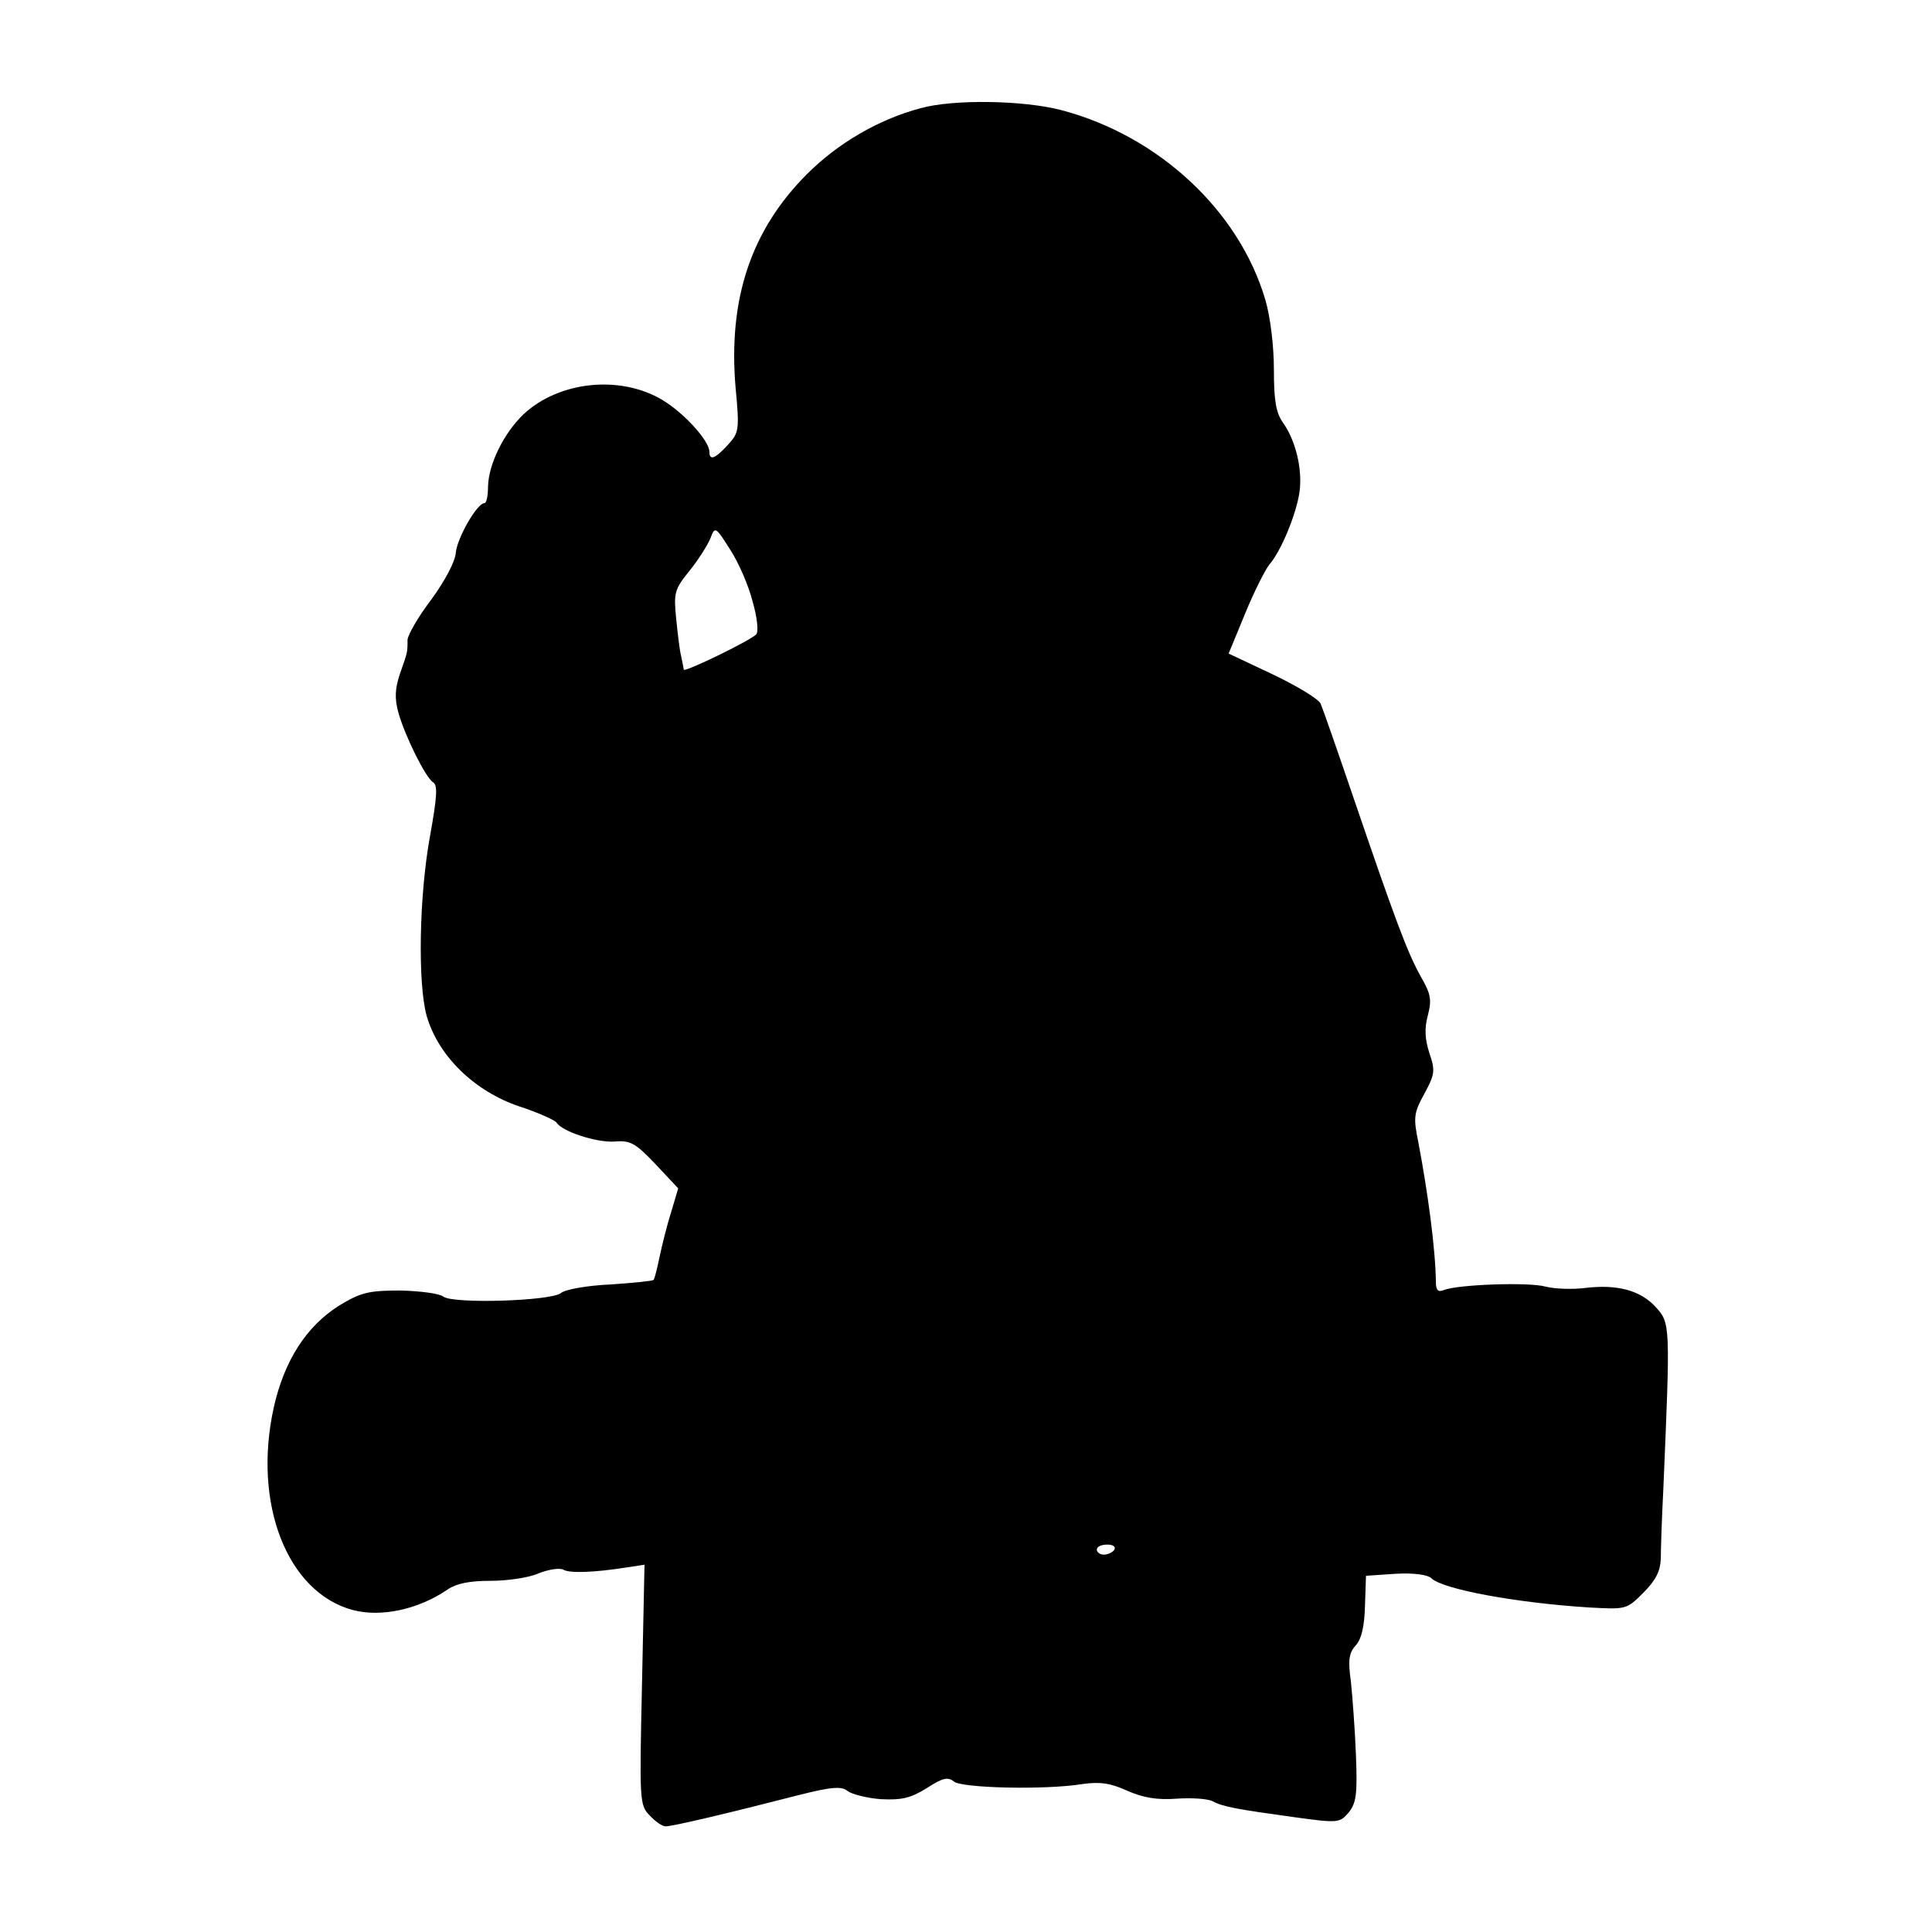
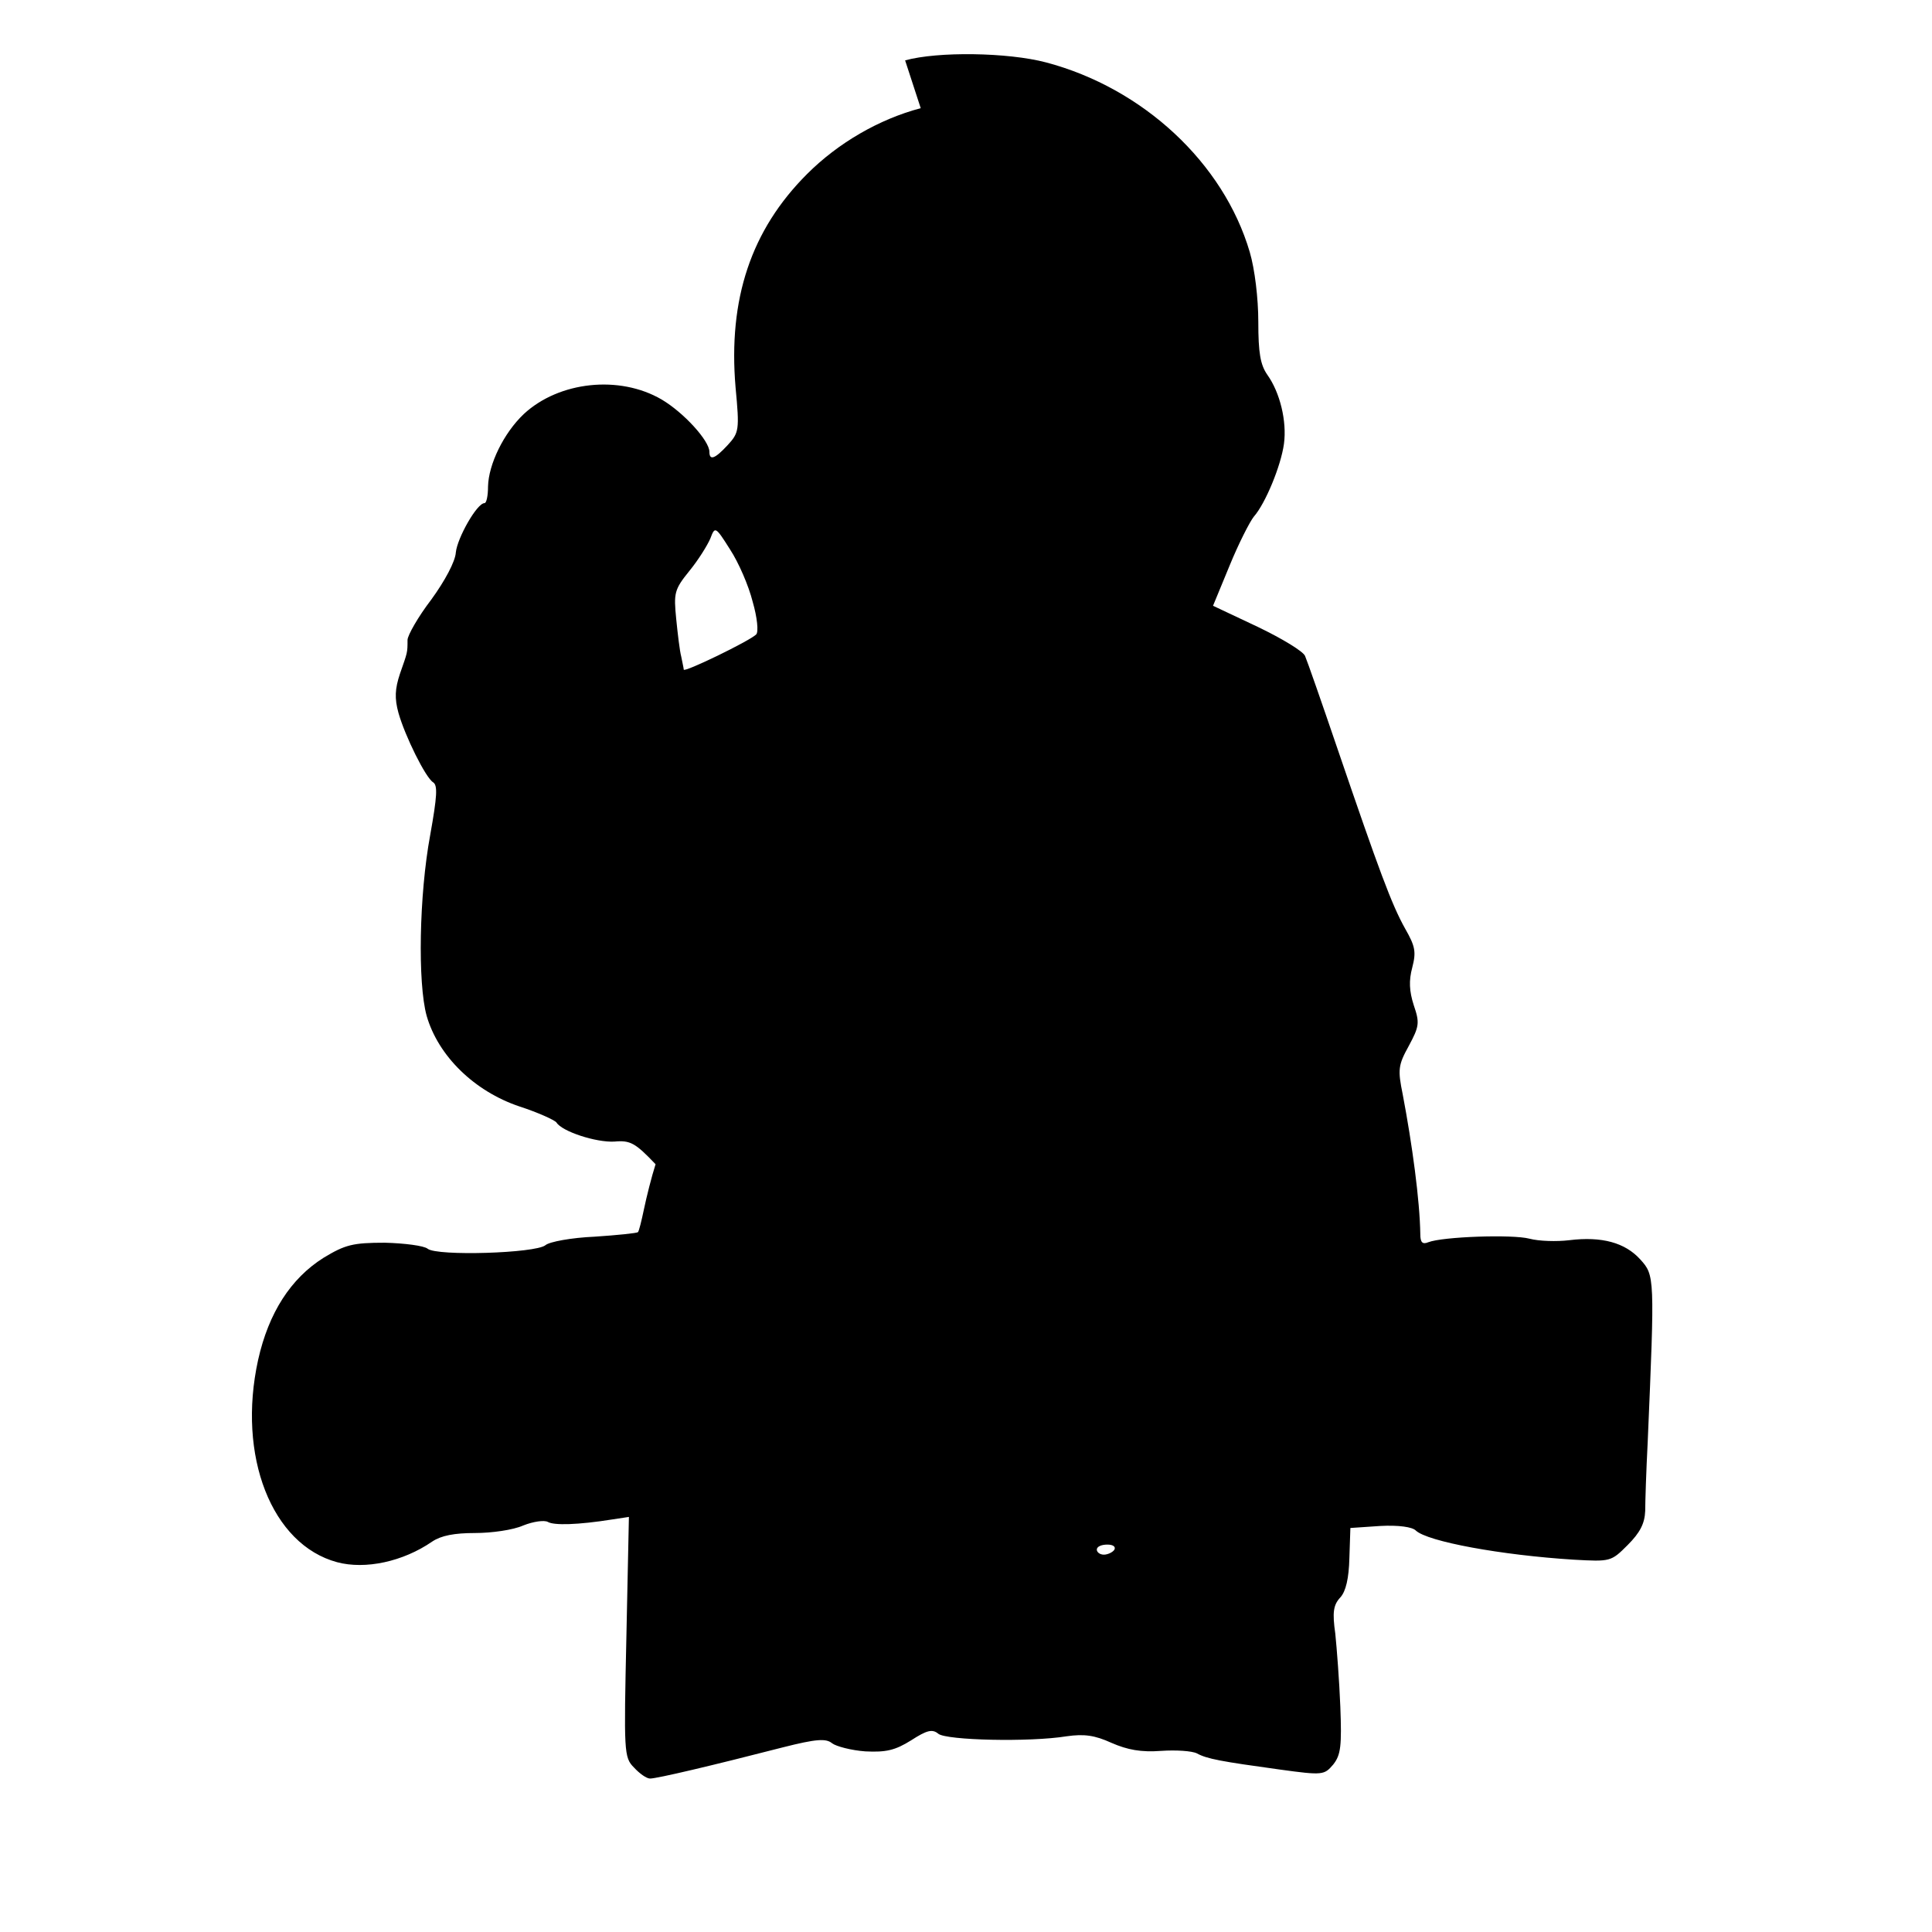
<svg xmlns="http://www.w3.org/2000/svg" version="1.0" width="384pt" height="384pt" viewBox="0 0 384 384" preserveAspectRatio="xMidYMid meet">
  <g transform="translate(0,384) scale(0.1,-0.1)" fill="#000000" stroke="none">
-     <path d="M1830 3625 c-83 -22 -164 -69 -226 -131 -111 -111 -157 -248 -142 -424 8 -85 7 -90 -16 -115 -25 -27 -36 -31 -36 -13 0 22 -51 78 -95 104 -84 49 -204 36 -274 -29 -40 -38 -70 -100 -71 -144 0 -18 -3 -33 -7 -33 -15 0 -54 -69 -57 -98 -1 -18 -22 -57 -49 -94 -26 -34 -47 -71 -47 -80 0 -26 0 -24 -15 -67 -10 -30 -11 -49 -3 -78 13 -46 54 -129 69 -138 9 -6 8 -27 -6 -105 -22 -119 -25 -294 -7 -359 23 -80 95 -150 184 -180 37 -12 70 -27 74 -32 11 -18 79 -40 115 -38 32 3 42 -3 82 -45 l45 -48 -14 -47 c-8 -25 -18 -65 -23 -89 -5 -24 -10 -44 -12 -46 -2 -2 -41 -6 -86 -9 -46 -2 -90 -10 -98 -17 -20 -16 -215 -22 -234 -7 -7 6 -46 11 -85 12 -64 0 -79 -4 -122 -30 -65 -41 -109 -109 -130 -203 -42 -191 27 -367 157 -402 56 -15 131 1 189 41 18 12 44 17 85 17 33 0 76 6 96 15 20 8 42 11 49 7 12 -7 59 -6 128 5 l33 5 -5 -238 c-5 -229 -5 -240 15 -260 11 -12 25 -22 32 -22 14 0 124 26 264 62 67 17 86 18 98 8 8 -6 38 -14 66 -16 41 -2 59 2 91 22 31 20 42 23 54 13 16 -13 181 -17 255 -5 35 5 56 2 89 -13 32 -14 59 -19 99 -16 29 2 61 0 71 -5 20 -11 48 -16 164 -32 87 -12 89 -11 107 10 15 19 17 37 14 115 -2 51 -7 116 -10 145 -6 42 -4 57 10 72 11 12 17 38 18 78 l2 60 59 4 c37 2 64 -2 71 -9 23 -22 170 -49 314 -58 73 -4 74 -4 107 29 25 25 34 43 35 68 0 18 2 80 5 138 14 328 14 330 -15 362 -30 33 -76 46 -141 38 -25 -3 -60 -2 -79 3 -34 9 -173 4 -201 -7 -12 -5 -16 0 -16 16 -1 67 -16 178 -35 278 -10 49 -9 58 12 96 21 39 22 46 10 81 -9 28 -10 49 -3 75 8 31 6 42 -14 77 -27 48 -52 116 -134 356 -32 94 -61 177 -65 186 -3 9 -46 35 -94 58 l-89 42 33 80 c18 44 40 87 48 97 23 26 54 101 60 145 6 45 -8 102 -33 137 -14 20 -18 44 -18 105 0 47 -7 105 -17 139 -52 177 -212 326 -405 377 -76 20 -215 22 -280 4z m-334 -981 c9 -31 12 -60 7 -65 -13 -13 -143 -76 -144 -70 0 3 -3 15 -5 26 -3 11 -7 45 -10 75 -5 51 -4 58 26 95 18 22 36 51 42 65 9 24 10 24 39 -22 17 -26 37 -72 45 -104z m719 -1884 c-3 -5 -13 -10 -21 -10 -8 0 -14 5 -14 10 0 6 9 10 21 10 11 0 17 -4 14 -10z" />
+     <path d="M1830 3625 c-83 -22 -164 -69 -226 -131 -111 -111 -157 -248 -142 -424 8 -85 7 -90 -16 -115 -25 -27 -36 -31 -36 -13 0 22 -51 78 -95 104 -84 49 -204 36 -274 -29 -40 -38 -70 -100 -71 -144 0 -18 -3 -33 -7 -33 -15 0 -54 -69 -57 -98 -1 -18 -22 -57 -49 -94 -26 -34 -47 -71 -47 -80 0 -26 0 -24 -15 -67 -10 -30 -11 -49 -3 -78 13 -46 54 -129 69 -138 9 -6 8 -27 -6 -105 -22 -119 -25 -294 -7 -359 23 -80 95 -150 184 -180 37 -12 70 -27 74 -32 11 -18 79 -40 115 -38 32 3 42 -3 82 -45 c-8 -25 -18 -65 -23 -89 -5 -24 -10 -44 -12 -46 -2 -2 -41 -6 -86 -9 -46 -2 -90 -10 -98 -17 -20 -16 -215 -22 -234 -7 -7 6 -46 11 -85 12 -64 0 -79 -4 -122 -30 -65 -41 -109 -109 -130 -203 -42 -191 27 -367 157 -402 56 -15 131 1 189 41 18 12 44 17 85 17 33 0 76 6 96 15 20 8 42 11 49 7 12 -7 59 -6 128 5 l33 5 -5 -238 c-5 -229 -5 -240 15 -260 11 -12 25 -22 32 -22 14 0 124 26 264 62 67 17 86 18 98 8 8 -6 38 -14 66 -16 41 -2 59 2 91 22 31 20 42 23 54 13 16 -13 181 -17 255 -5 35 5 56 2 89 -13 32 -14 59 -19 99 -16 29 2 61 0 71 -5 20 -11 48 -16 164 -32 87 -12 89 -11 107 10 15 19 17 37 14 115 -2 51 -7 116 -10 145 -6 42 -4 57 10 72 11 12 17 38 18 78 l2 60 59 4 c37 2 64 -2 71 -9 23 -22 170 -49 314 -58 73 -4 74 -4 107 29 25 25 34 43 35 68 0 18 2 80 5 138 14 328 14 330 -15 362 -30 33 -76 46 -141 38 -25 -3 -60 -2 -79 3 -34 9 -173 4 -201 -7 -12 -5 -16 0 -16 16 -1 67 -16 178 -35 278 -10 49 -9 58 12 96 21 39 22 46 10 81 -9 28 -10 49 -3 75 8 31 6 42 -14 77 -27 48 -52 116 -134 356 -32 94 -61 177 -65 186 -3 9 -46 35 -94 58 l-89 42 33 80 c18 44 40 87 48 97 23 26 54 101 60 145 6 45 -8 102 -33 137 -14 20 -18 44 -18 105 0 47 -7 105 -17 139 -52 177 -212 326 -405 377 -76 20 -215 22 -280 4z m-334 -981 c9 -31 12 -60 7 -65 -13 -13 -143 -76 -144 -70 0 3 -3 15 -5 26 -3 11 -7 45 -10 75 -5 51 -4 58 26 95 18 22 36 51 42 65 9 24 10 24 39 -22 17 -26 37 -72 45 -104z m719 -1884 c-3 -5 -13 -10 -21 -10 -8 0 -14 5 -14 10 0 6 9 10 21 10 11 0 17 -4 14 -10z" />
  </g>
</svg>